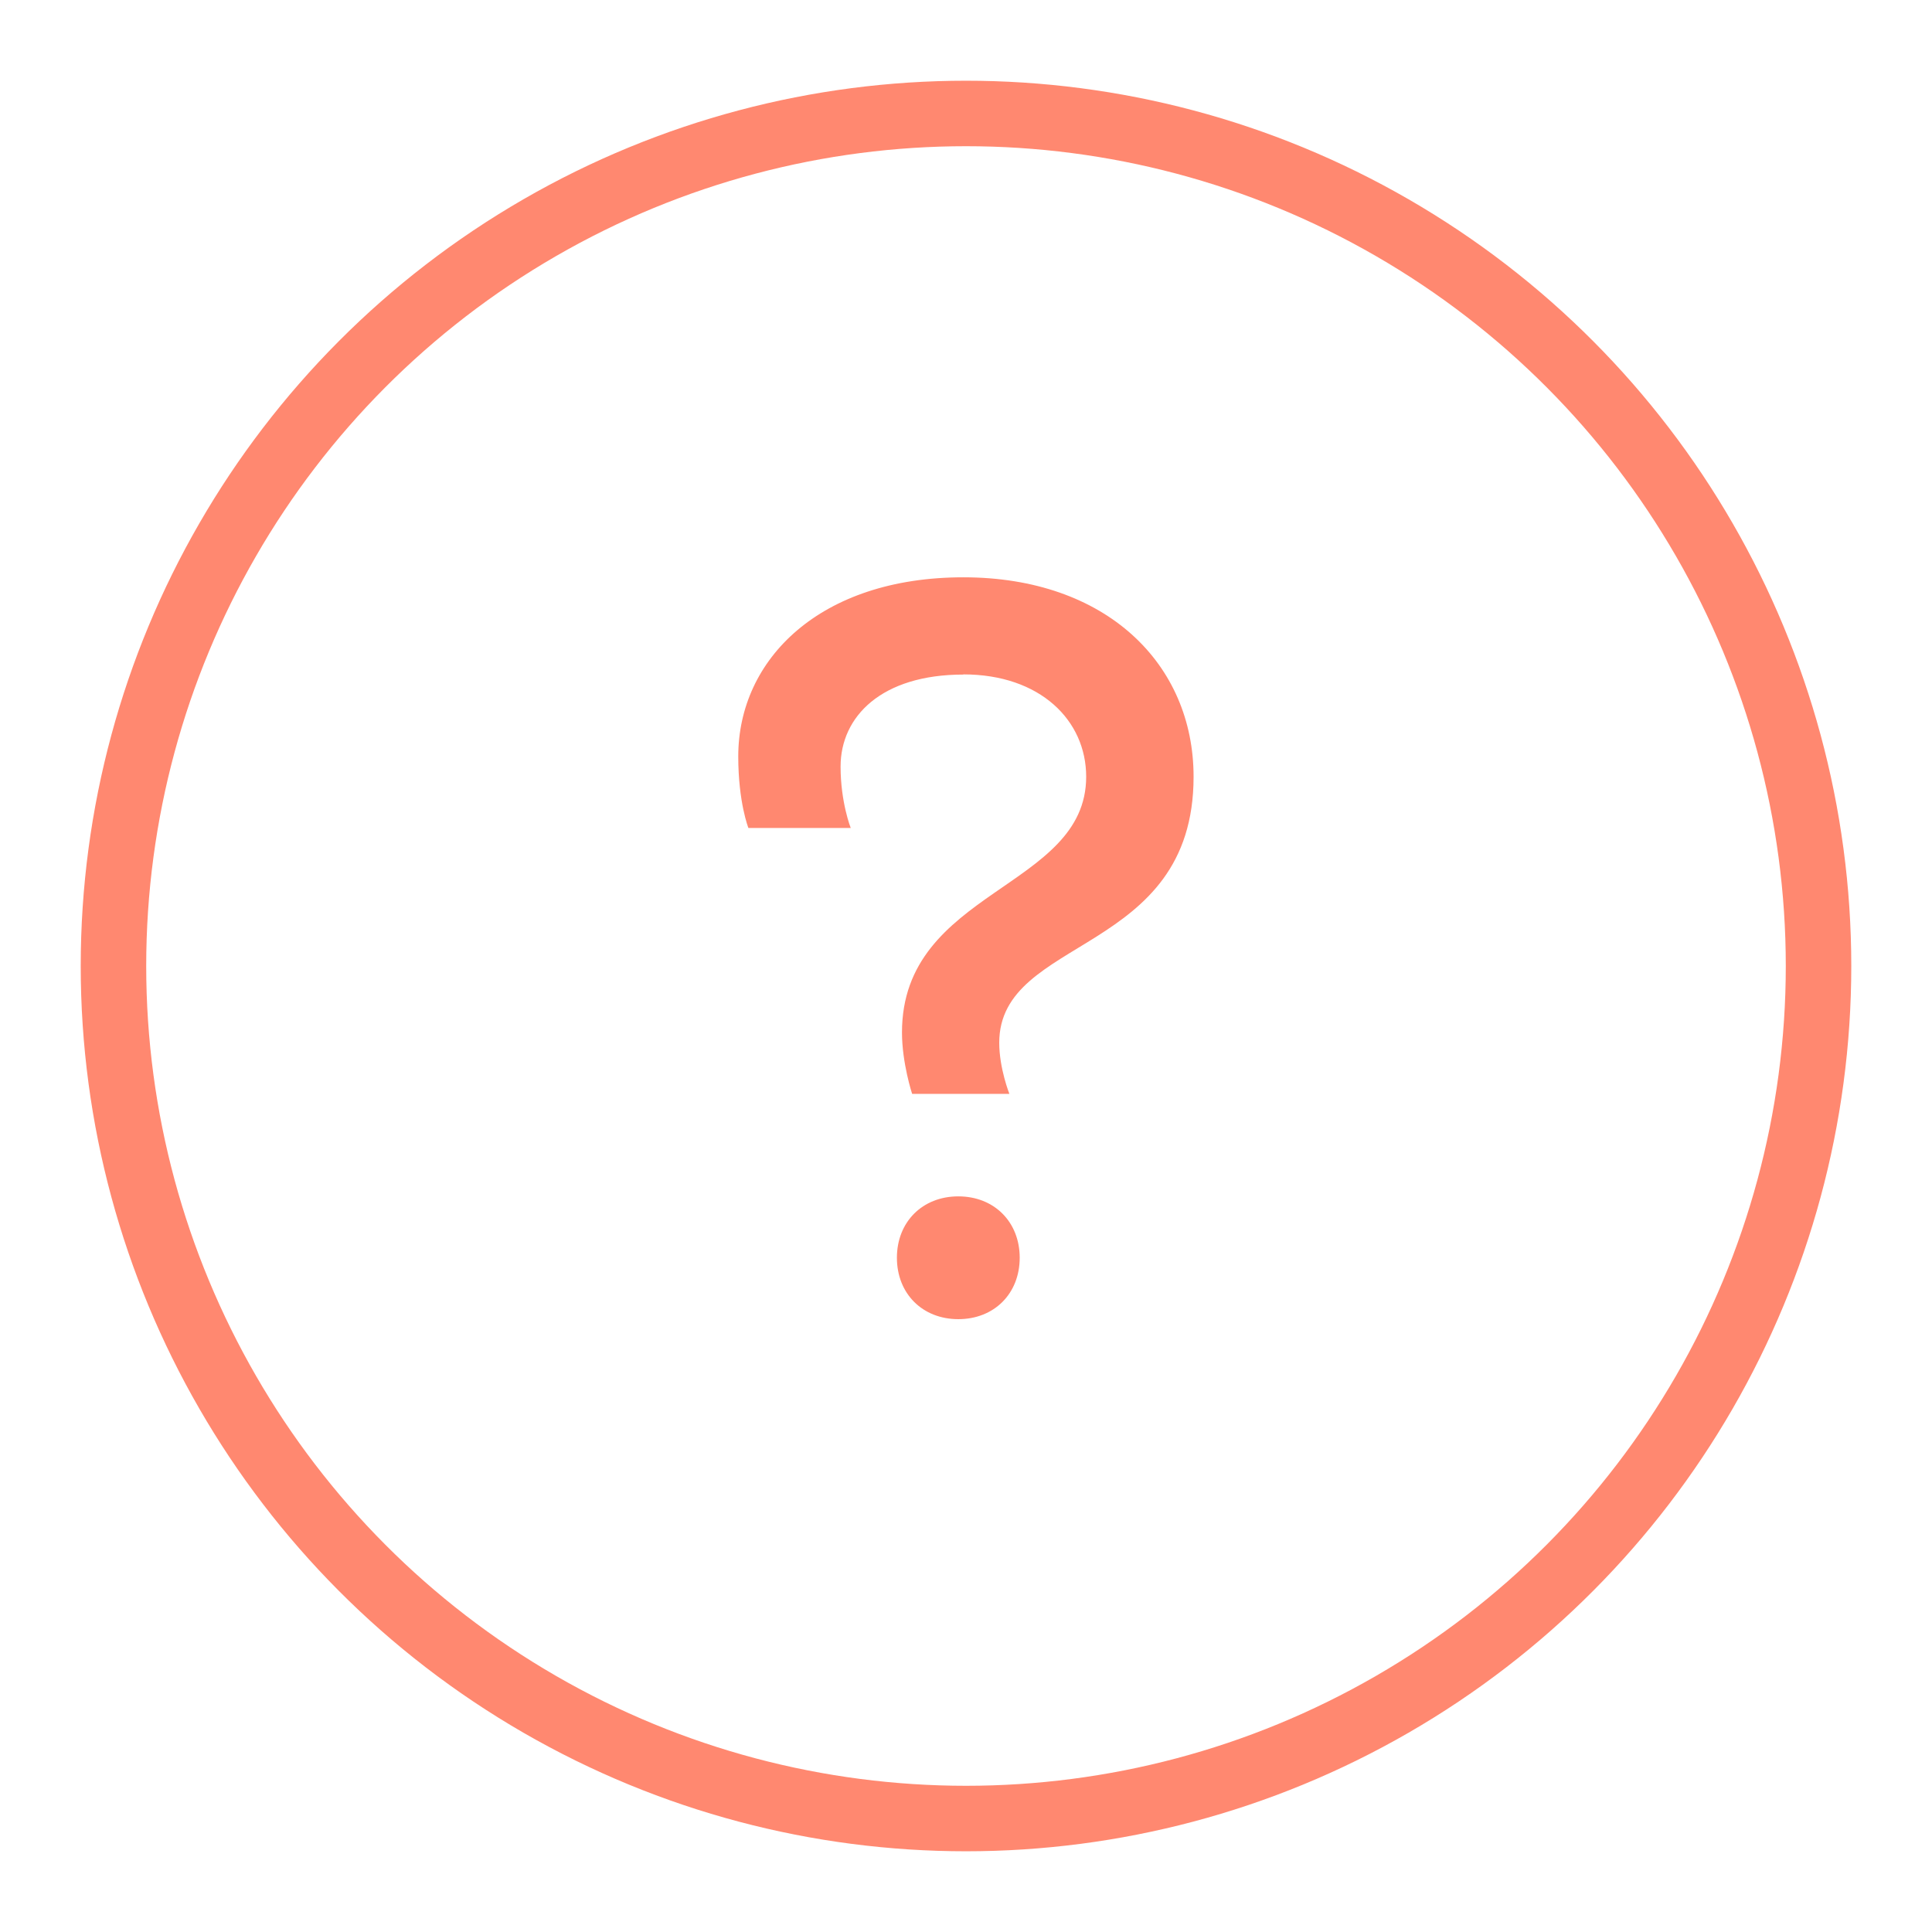
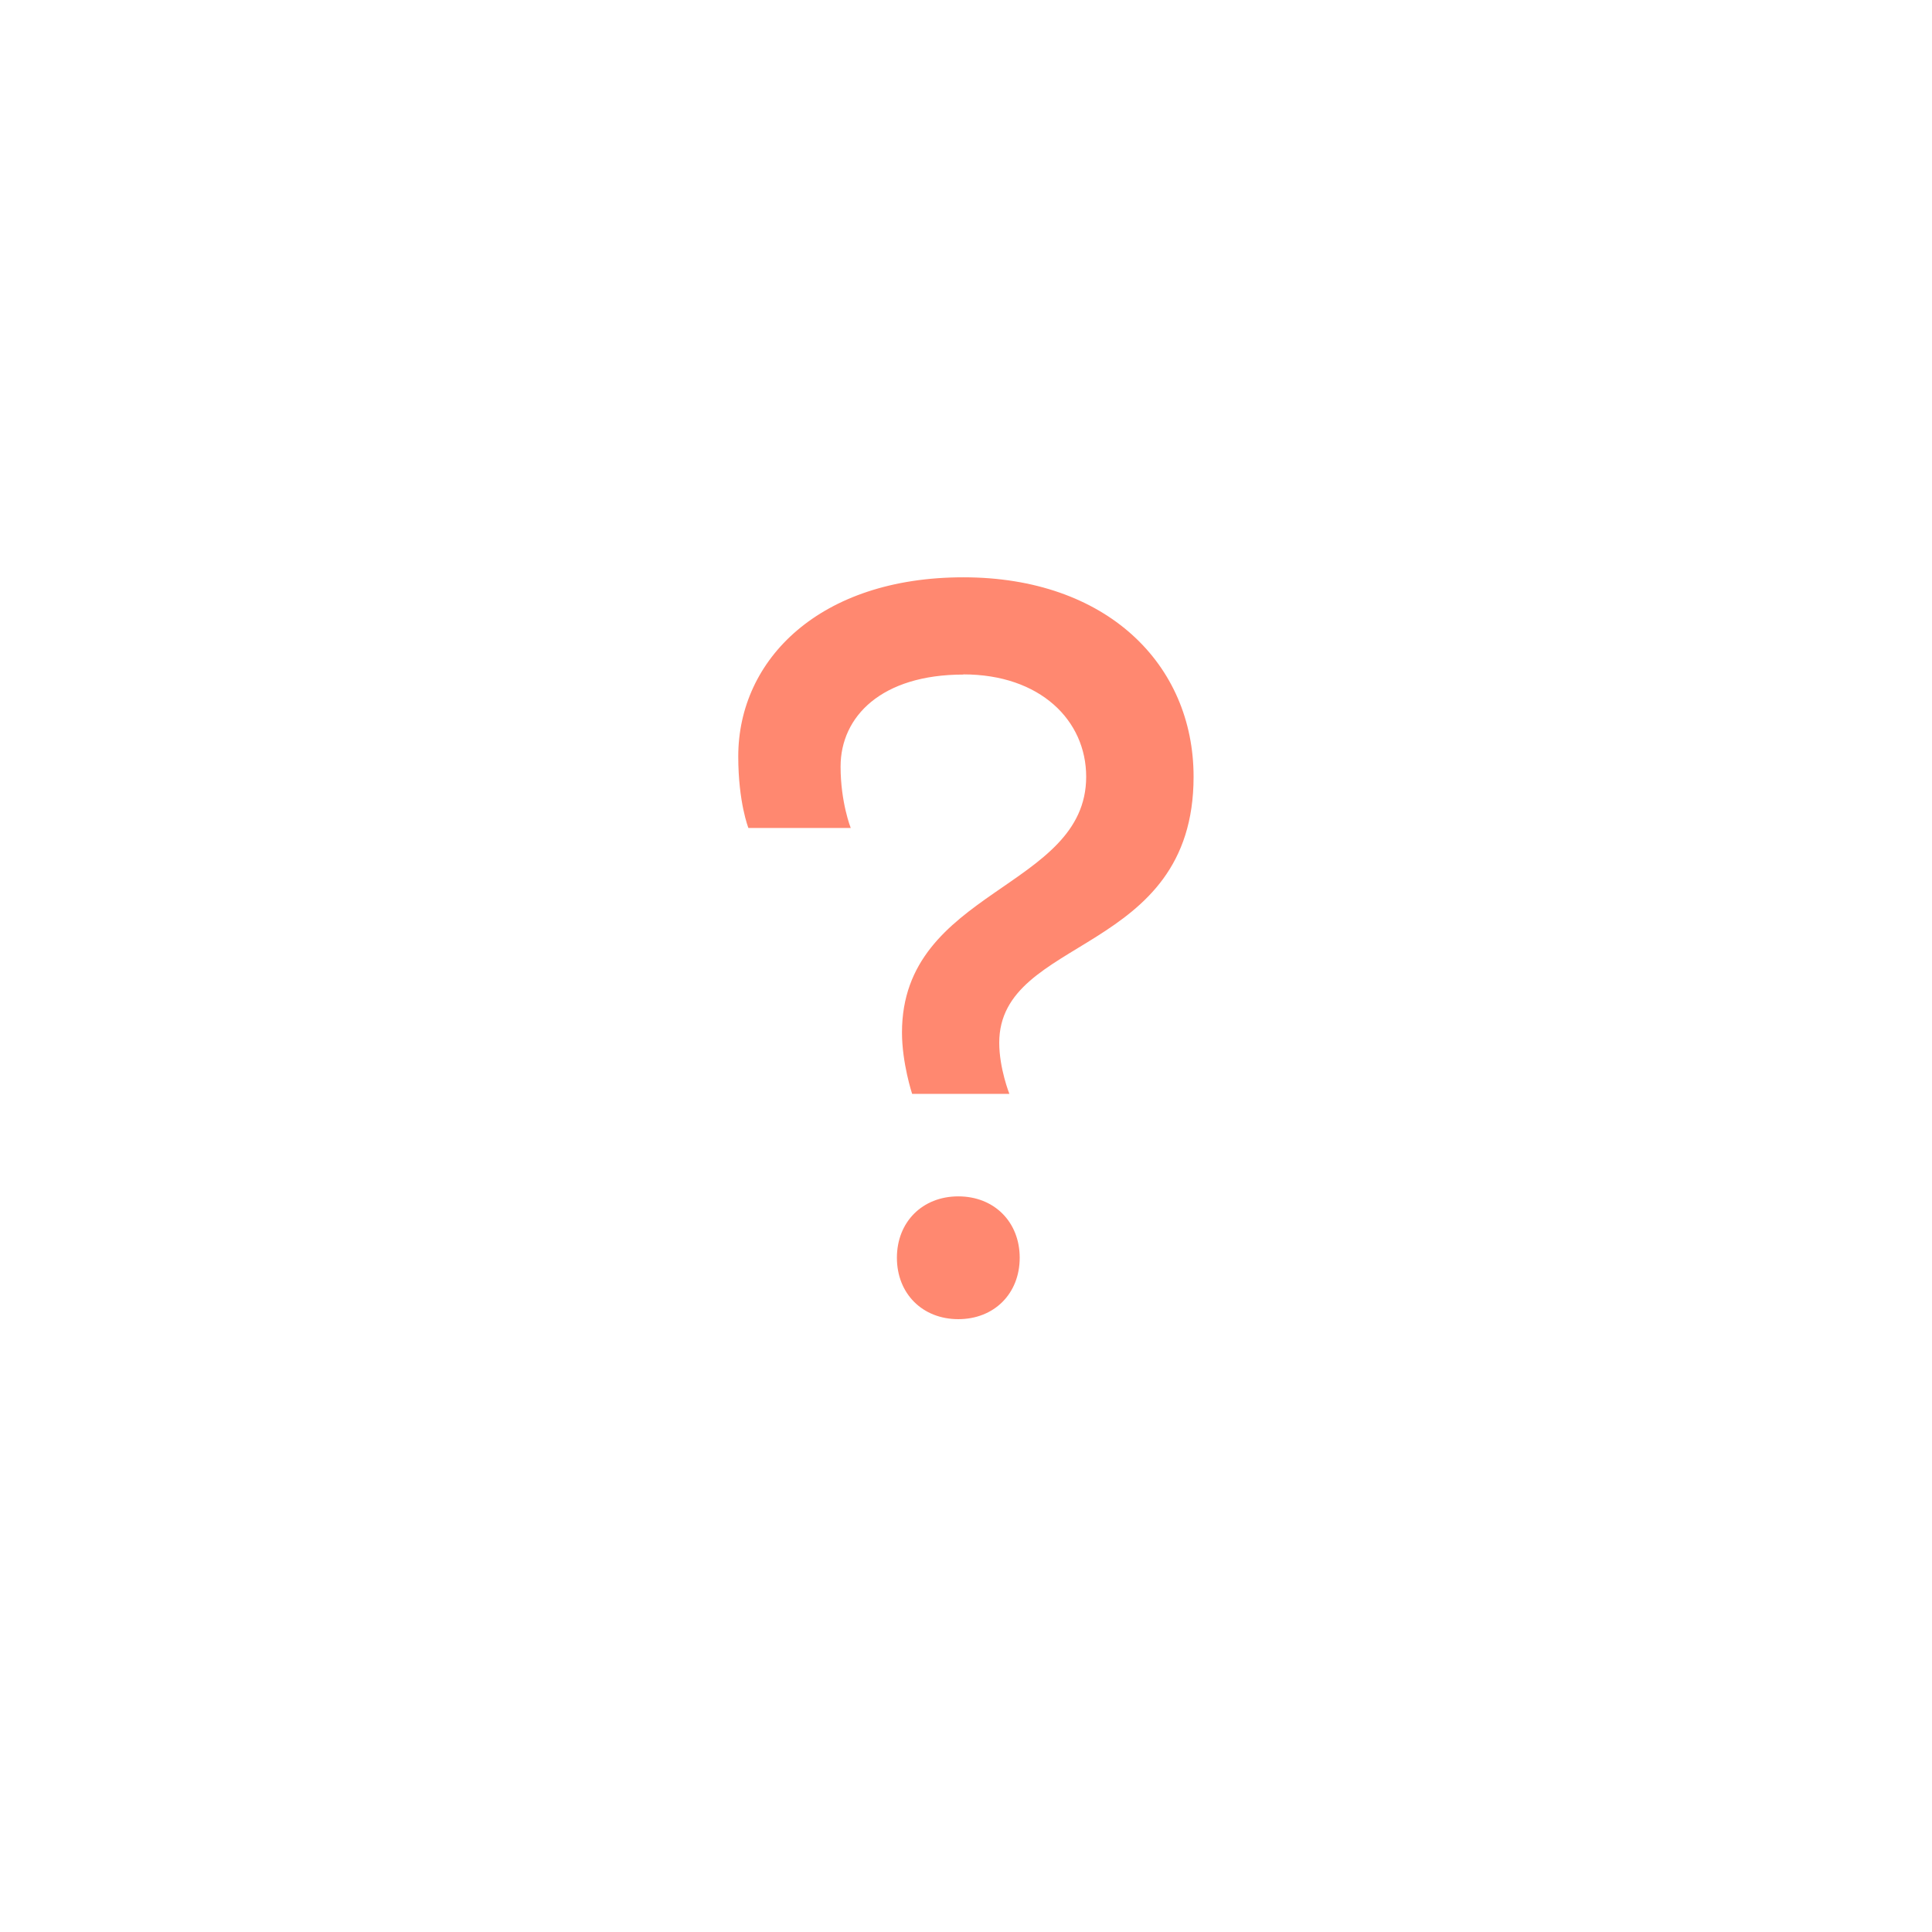
<svg xmlns="http://www.w3.org/2000/svg" id="Grafik" viewBox="0 0 118 118">
  <defs>
    <style>.cls-1{fill:none;stroke:#ff8870;stroke-miterlimit:10;stroke-width:4px;}.cls-2{fill:#ff8870;stroke-width:0px;}</style>
  </defs>
-   <circle class="cls-1" cx="59" cy="59" r="52.07" />
  <path class="cls-2" d="M58.84,41.2c-5,0-7.5,2.56-7.5,5.62,0,2.19.62,3.75.62,3.75h-6.25s-.62-1.56-.62-4.37c0-5.94,5-10.94,13.75-10.94s14.06,5.31,14.06,12.18c0,10.94-11.87,9.69-11.87,16.25,0,1.56.62,3.12.62,3.12h-5.94s-.62-1.88-.62-3.75c0-8.75,11.25-8.75,11.25-15.62,0-3.44-2.81-6.25-7.5-6.25ZM58.53,73.07c2.19,0,3.75,1.56,3.75,3.75s-1.56,3.75-3.75,3.75-3.75-1.56-3.75-3.75,1.56-3.75,3.75-3.75Z" />
</svg>